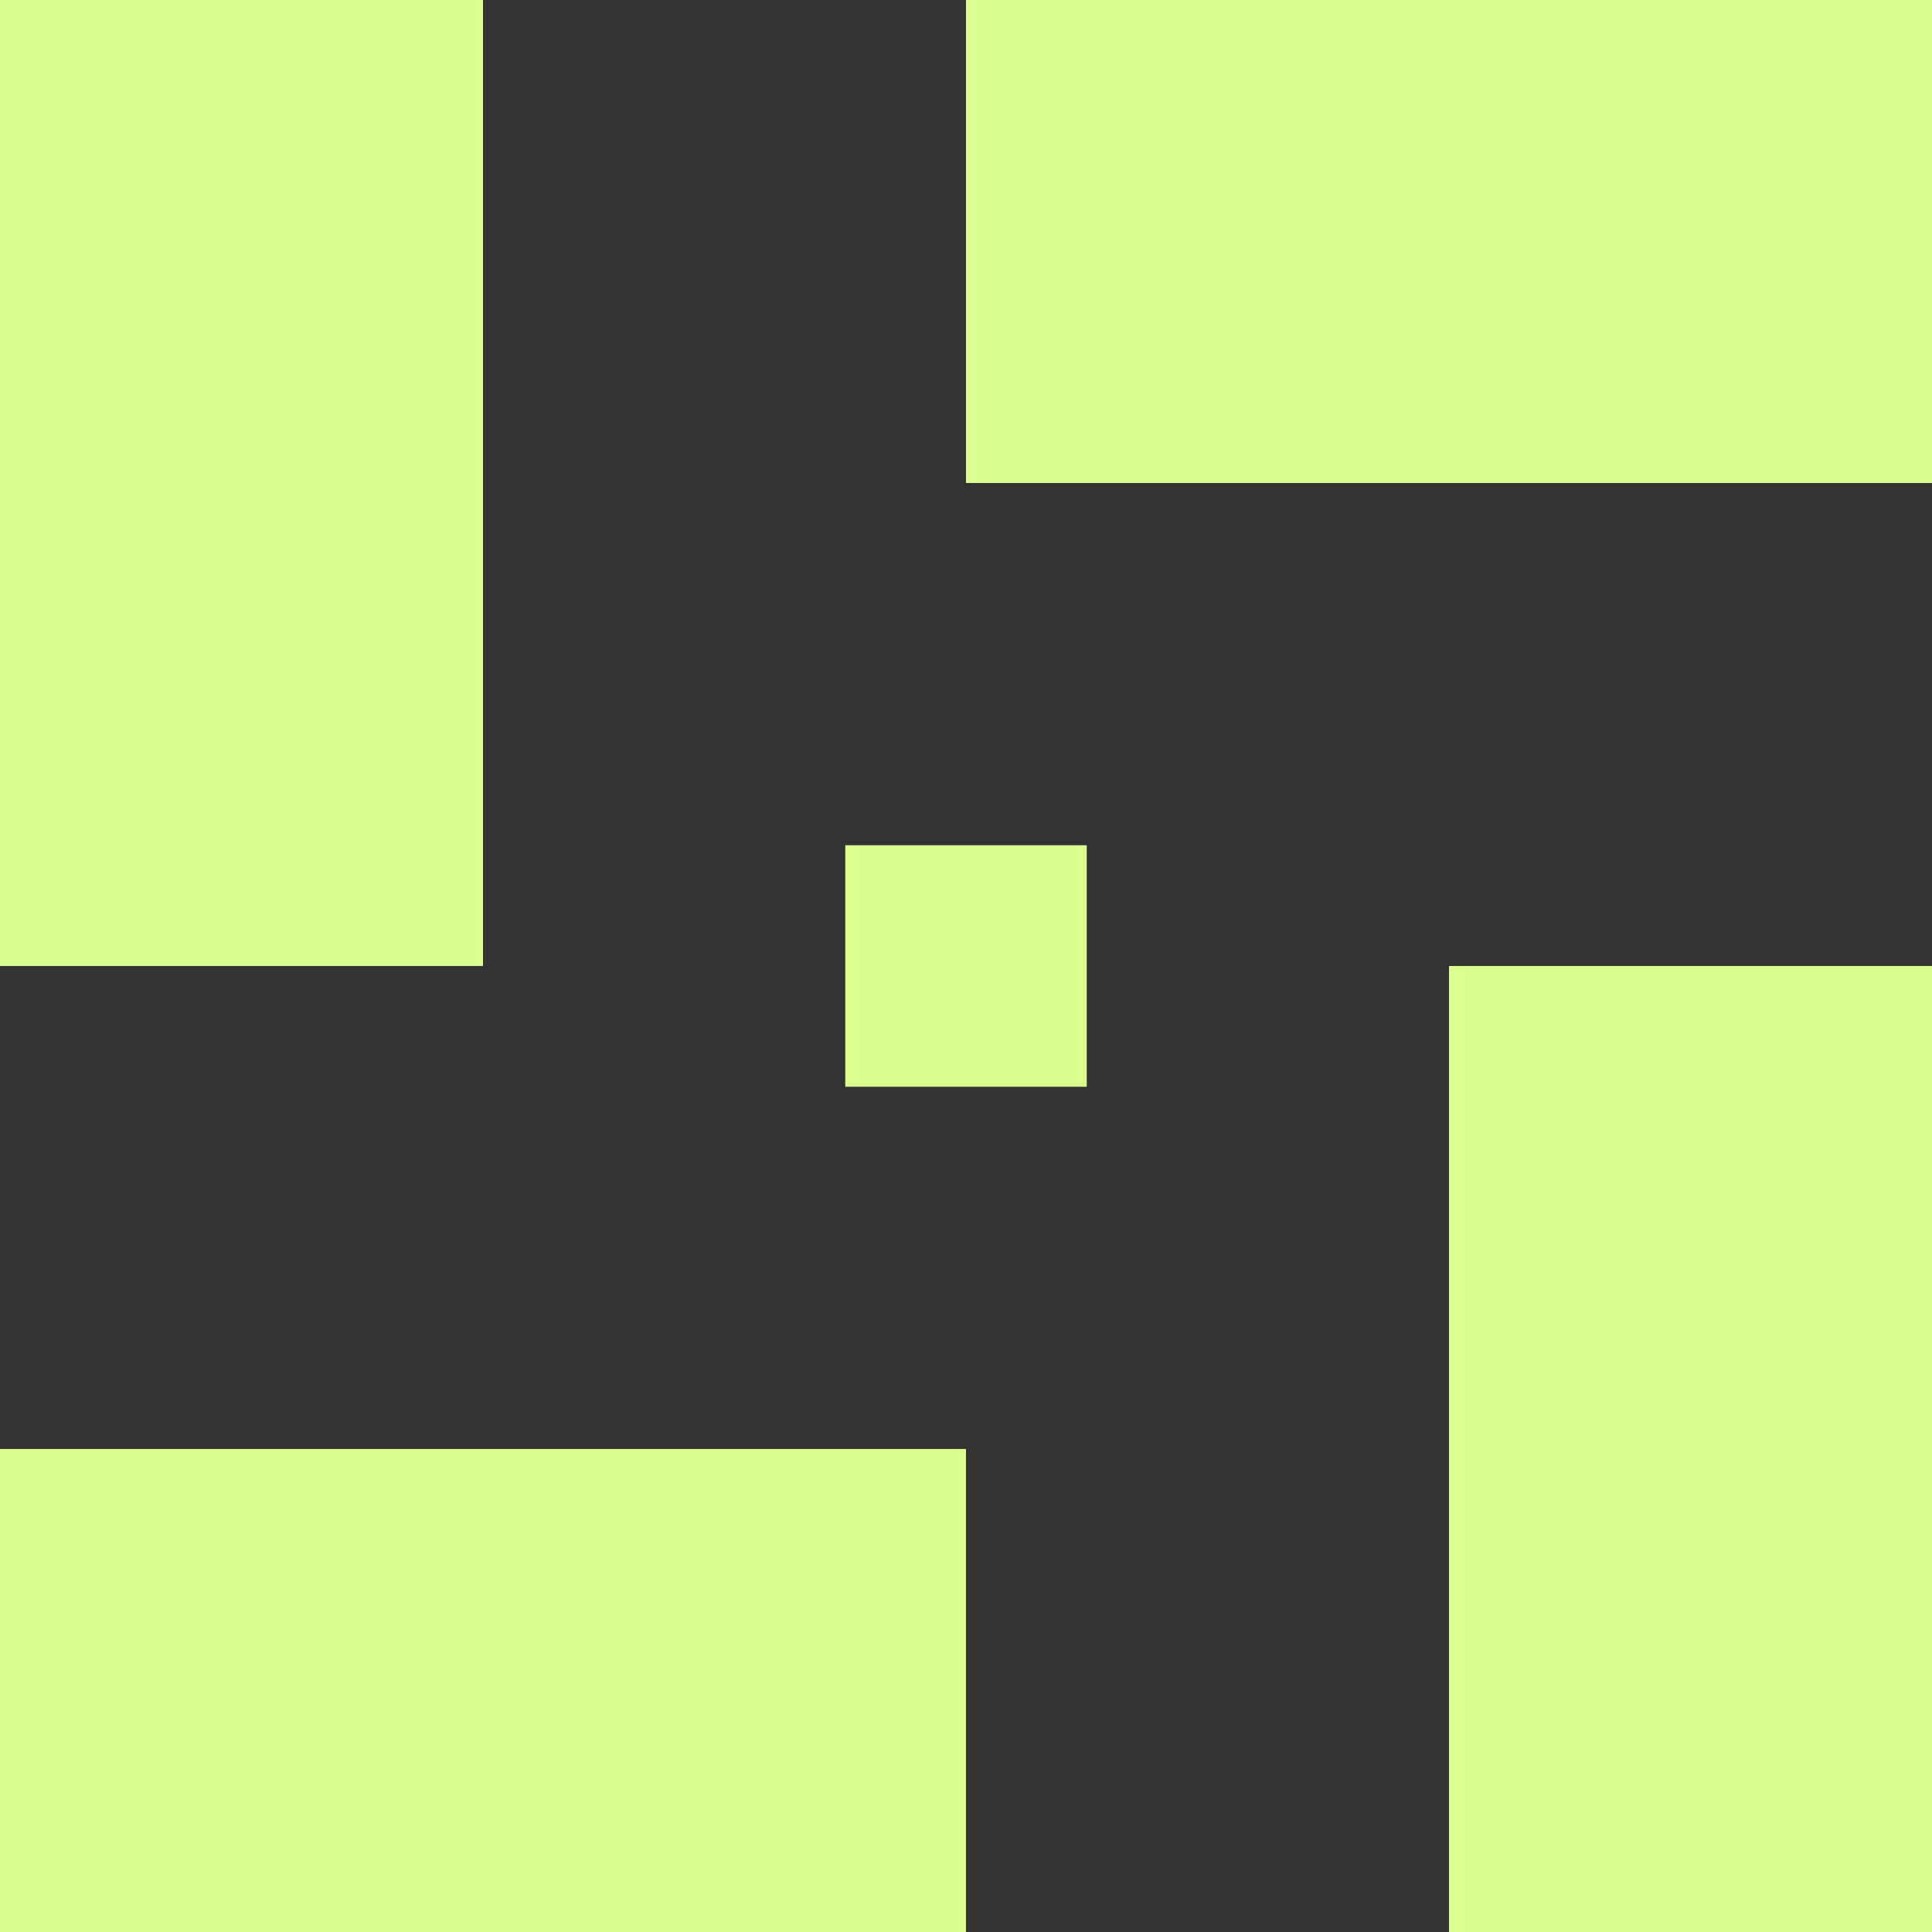
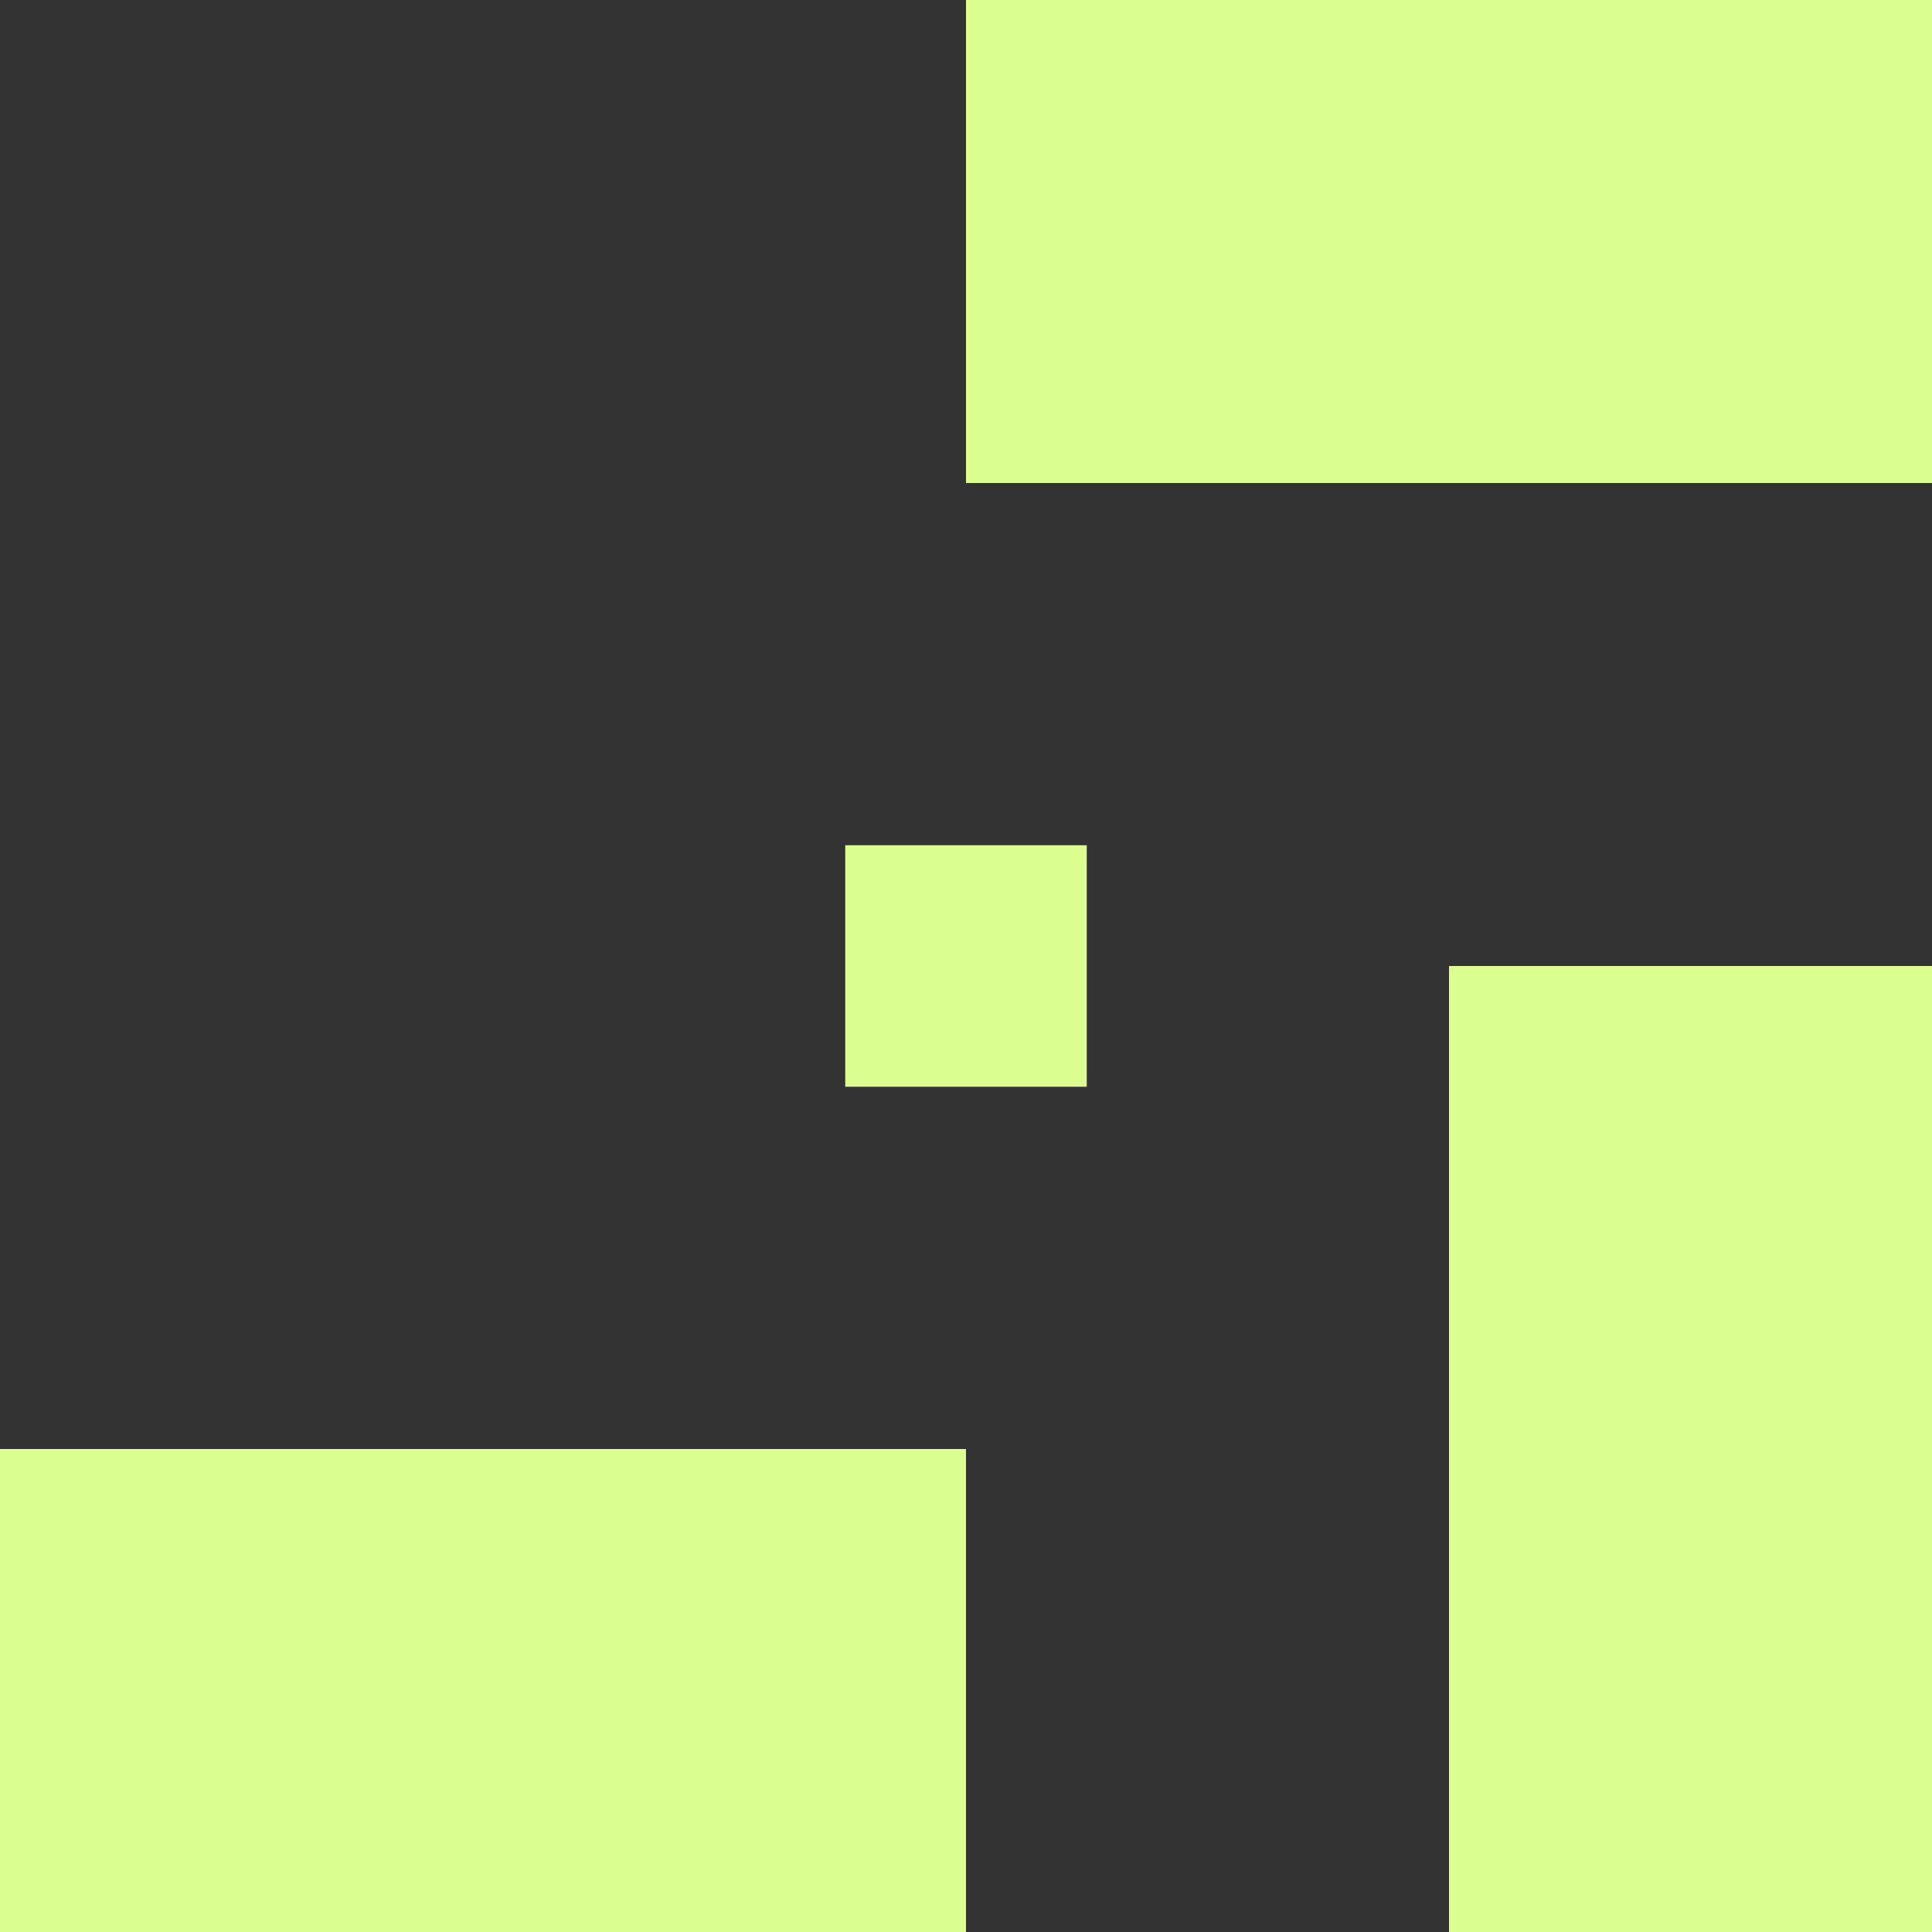
<svg xmlns="http://www.w3.org/2000/svg" width="20" height="20" viewBox="0 0 20 20" fill="none">
  <rect x="0" y="0" width="20" height="20" fill="#333333" stroke="none" />
  <path d="M20 0H10V5H20V0Z" fill="#DBFF8E" />
-   <path d="M5 10H0V0H5V10Z" fill="#DBFF8E" />
  <path d="M15 10H20V20H15V10Z" fill="#DBFF8E" />
-   <path d="M0 15V20H10V15H0Z" fill="#DBFF8E" />
+   <path d="M0 15V20H10V15Z" fill="#DBFF8E" />
  <path d="M11.25 8.75H8.75V11.25H11.25V8.75Z" fill="#DBFF8E" />
</svg>